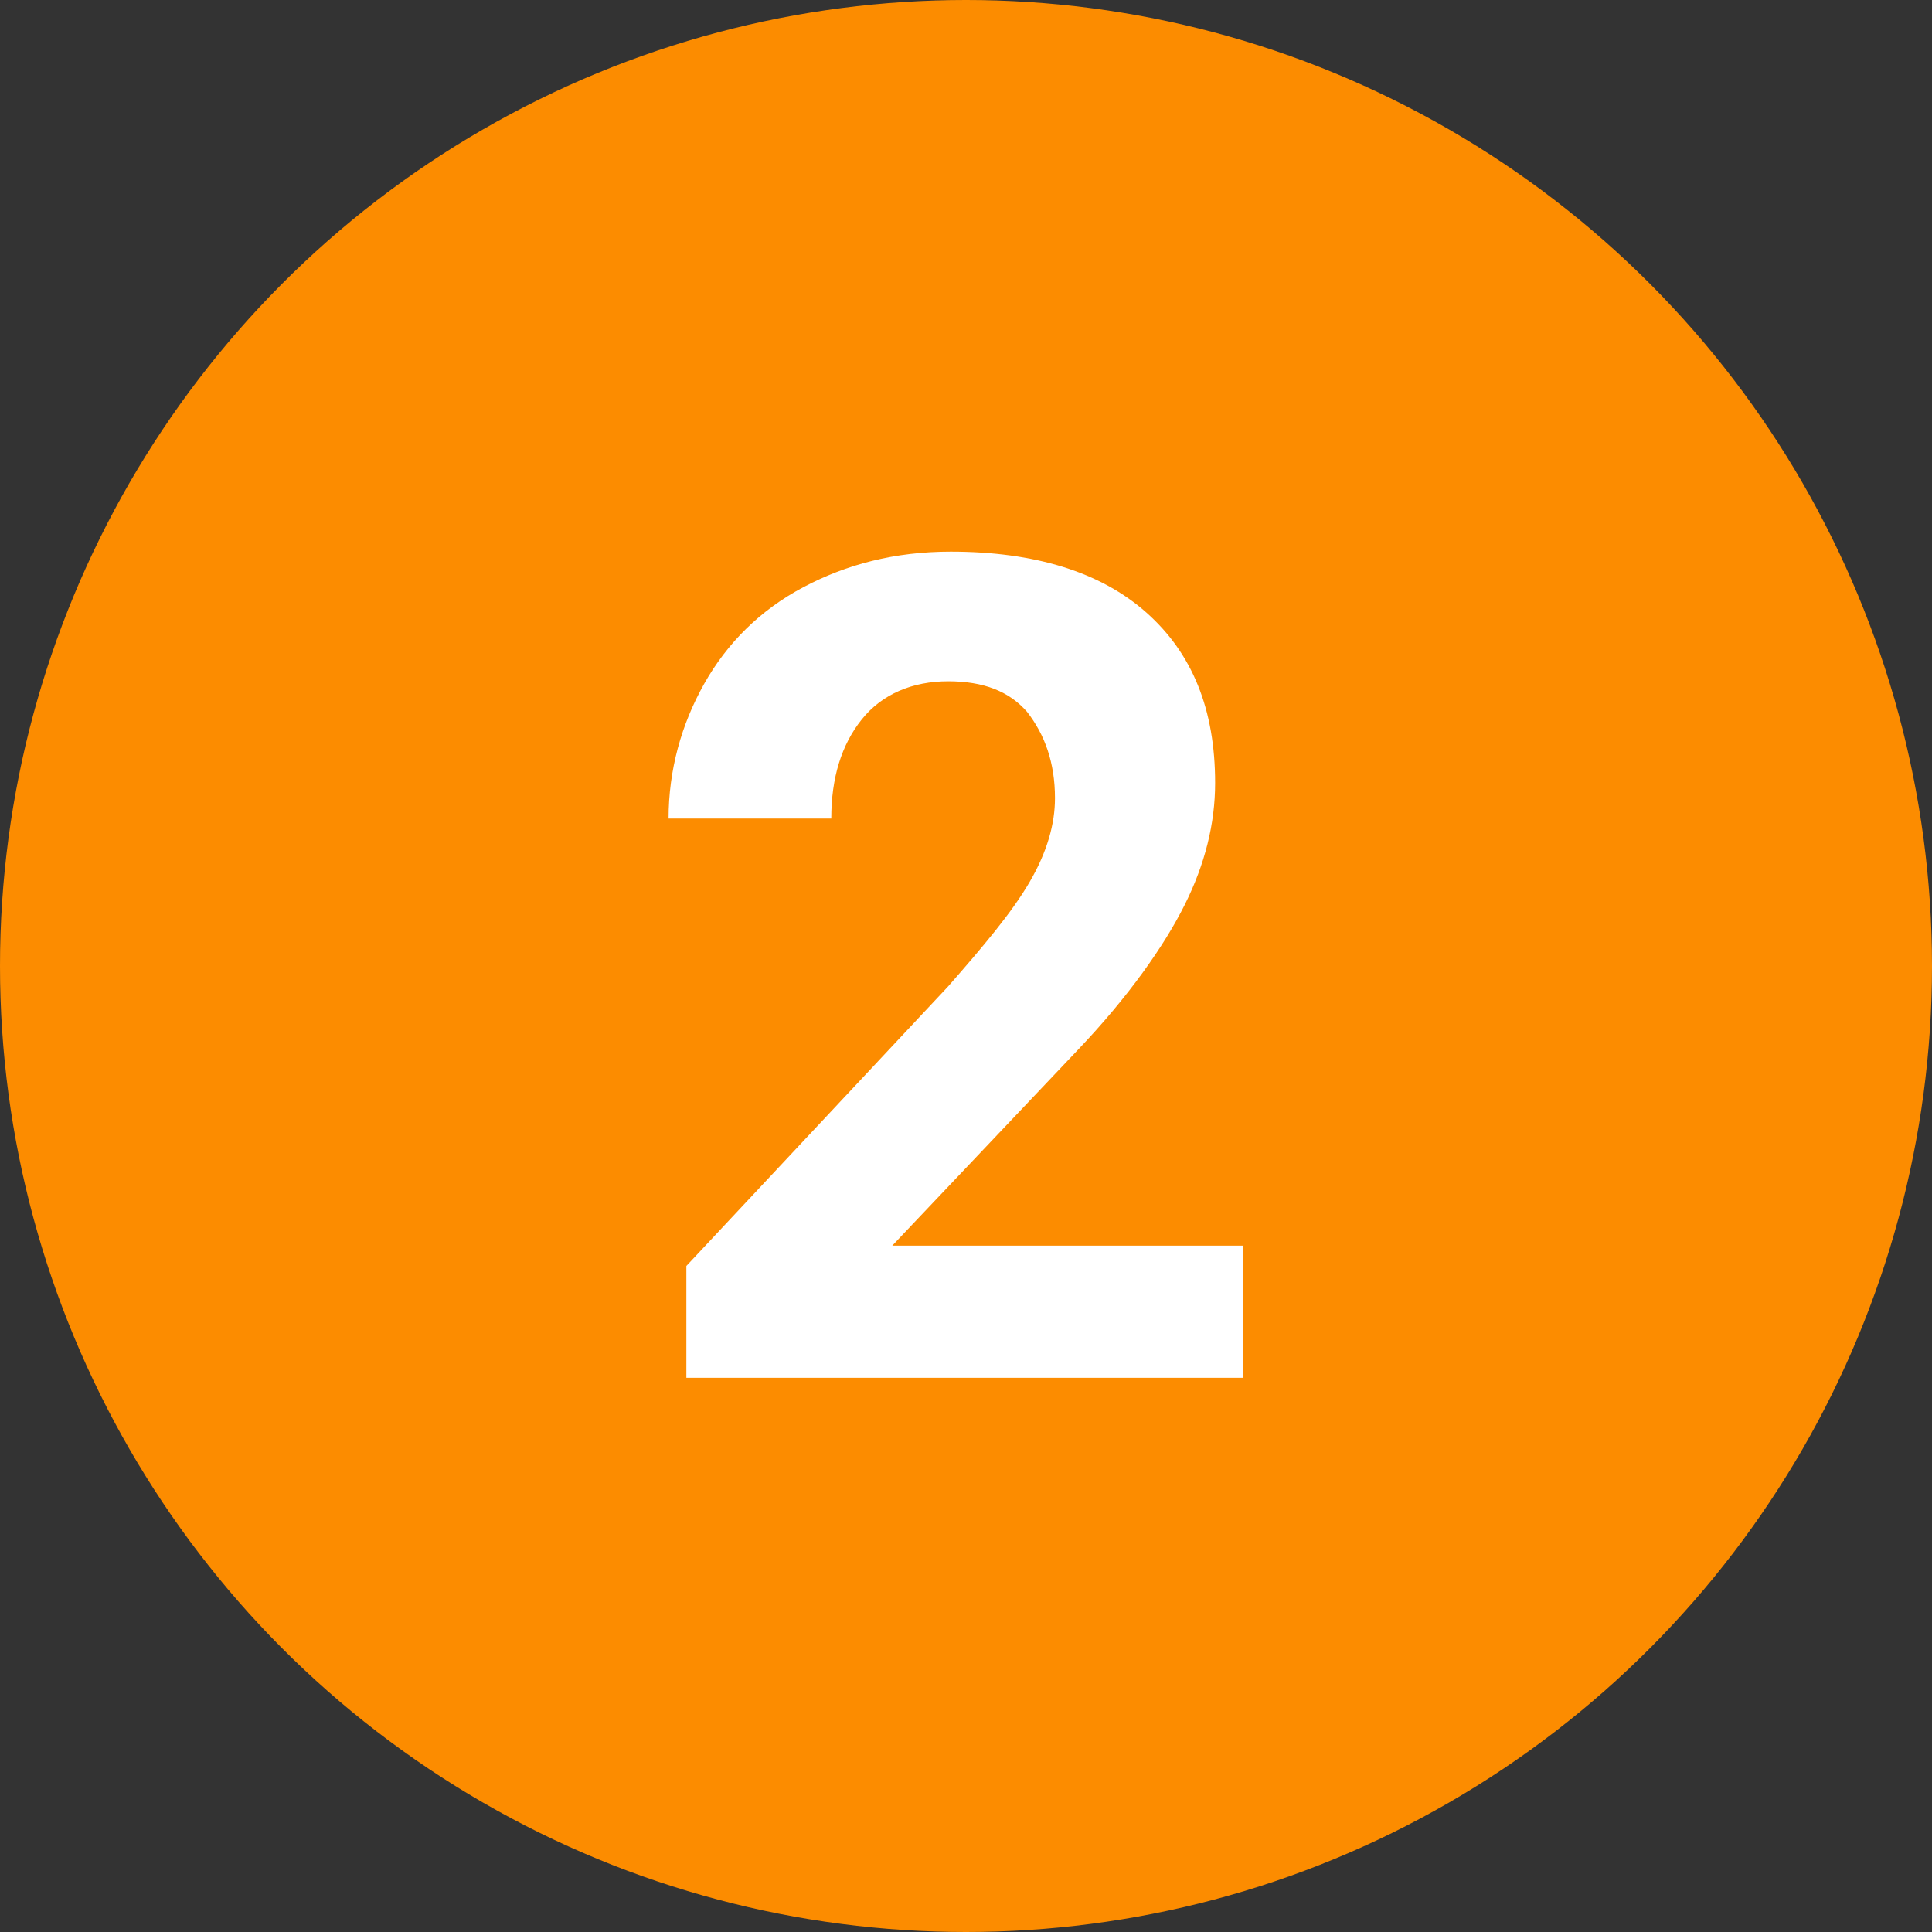
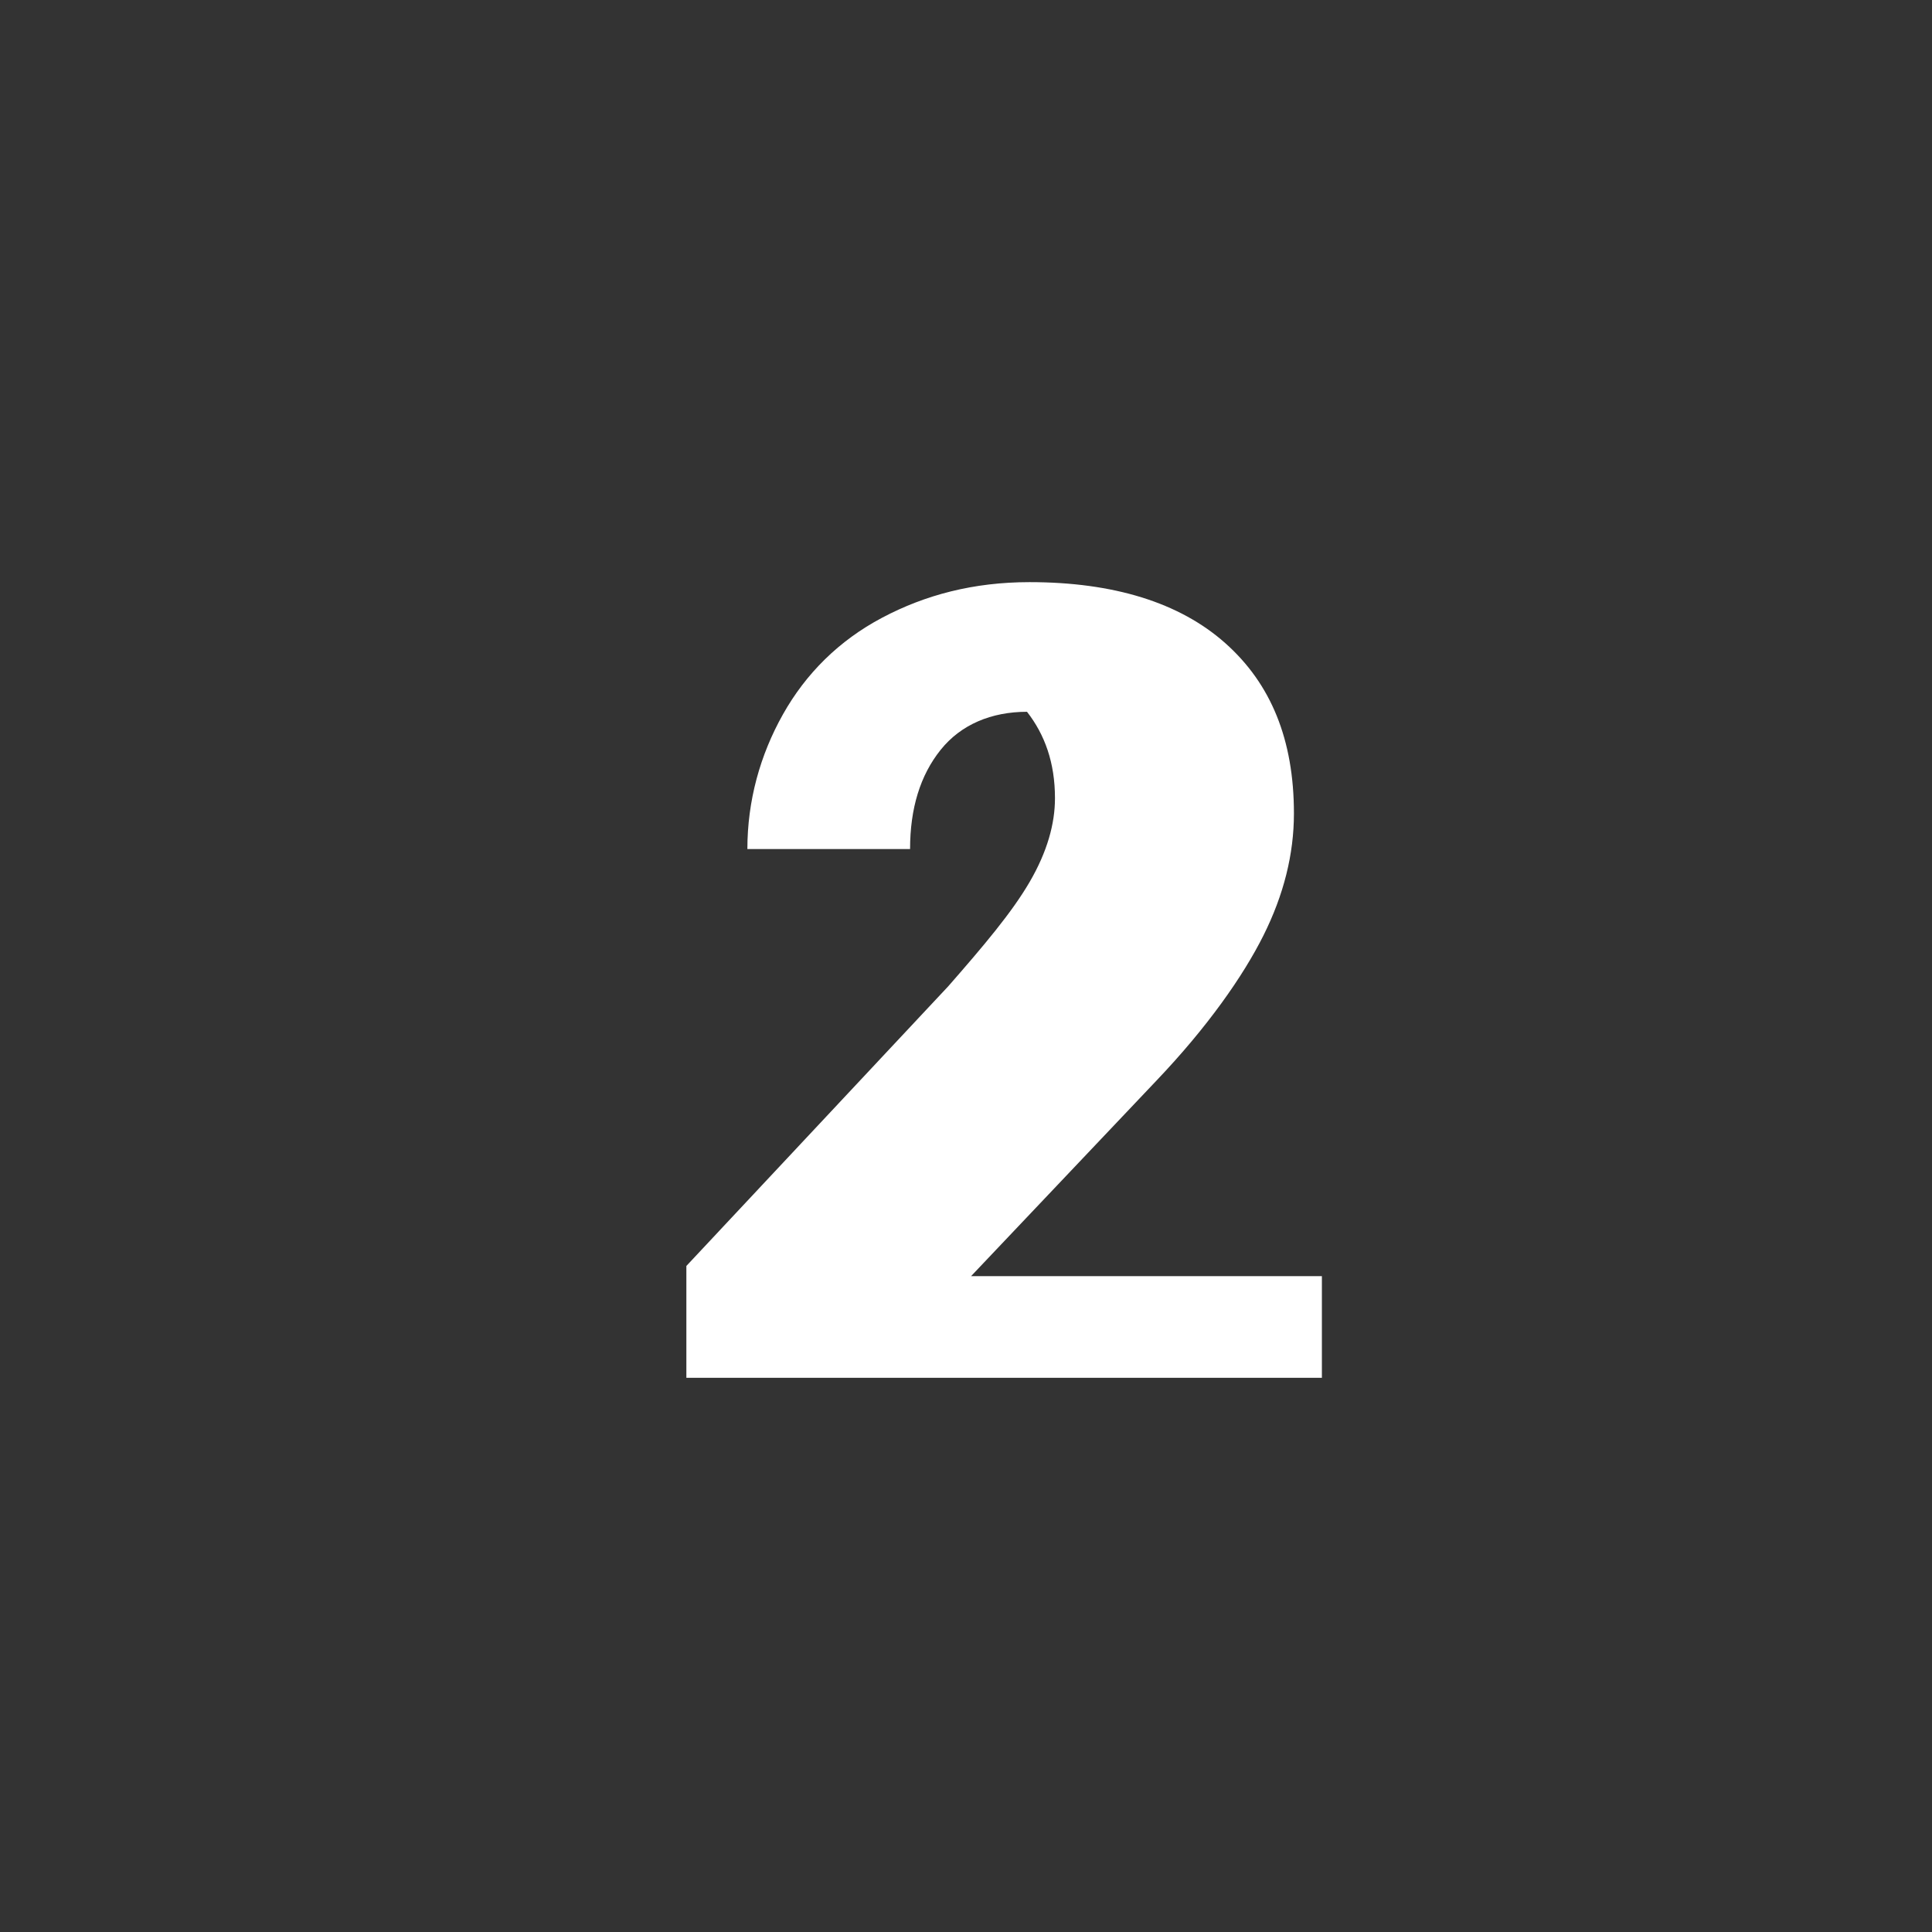
<svg xmlns="http://www.w3.org/2000/svg" version="1.1" id="レイヤー_1" x="0px" y="0px" viewBox="0 0 76 76" style="enable-background:new 0 0 76 76;" xml:space="preserve">
  <rect x="0" y="0" width="76" height="76" fill="#333333" stroke="none" />
  <style type="text/css">
	.st0{fill:#FC8C00;}
	.st1{enable-background:new    ;}
	.st2{fill:#FFFFFF;}
</style>
-   <circle id="楕円形_2" class="st0" cx="38" cy="38" r="38" />
  <g class="st1">
-     <path class="st2" d="M48.9,54.2H27v-4.4l10.3-11c1.4-1.6,2.5-2.9,3.2-4.1c0.7-1.2,1-2.3,1-3.3c0-1.4-0.4-2.5-1.1-3.4   c-0.7-0.8-1.7-1.2-3.1-1.2c-1.4,0-2.6,0.5-3.4,1.5c-0.8,1-1.2,2.3-1.2,3.9h-6.4c0-1.9,0.5-3.7,1.4-5.3c0.9-1.6,2.2-2.9,3.9-3.8   c1.7-0.9,3.6-1.4,5.8-1.4c3.3,0,5.9,0.8,7.7,2.4c1.8,1.6,2.7,3.8,2.7,6.7c0,1.6-0.4,3.2-1.2,4.8c-0.8,1.6-2.2,3.6-4.2,5.7l-7.3,7.7   h13.8V54.2z" />
+     <path class="st2" d="M48.9,54.2H27v-4.4l10.3-11c1.4-1.6,2.5-2.9,3.2-4.1c0.7-1.2,1-2.3,1-3.3c0-1.4-0.4-2.5-1.1-3.4   c-1.4,0-2.6,0.5-3.4,1.5c-0.8,1-1.2,2.3-1.2,3.9h-6.4c0-1.9,0.5-3.7,1.4-5.3c0.9-1.6,2.2-2.9,3.9-3.8   c1.7-0.9,3.6-1.4,5.8-1.4c3.3,0,5.9,0.8,7.7,2.4c1.8,1.6,2.7,3.8,2.7,6.7c0,1.6-0.4,3.2-1.2,4.8c-0.8,1.6-2.2,3.6-4.2,5.7l-7.3,7.7   h13.8V54.2z" />
  </g>
</svg>